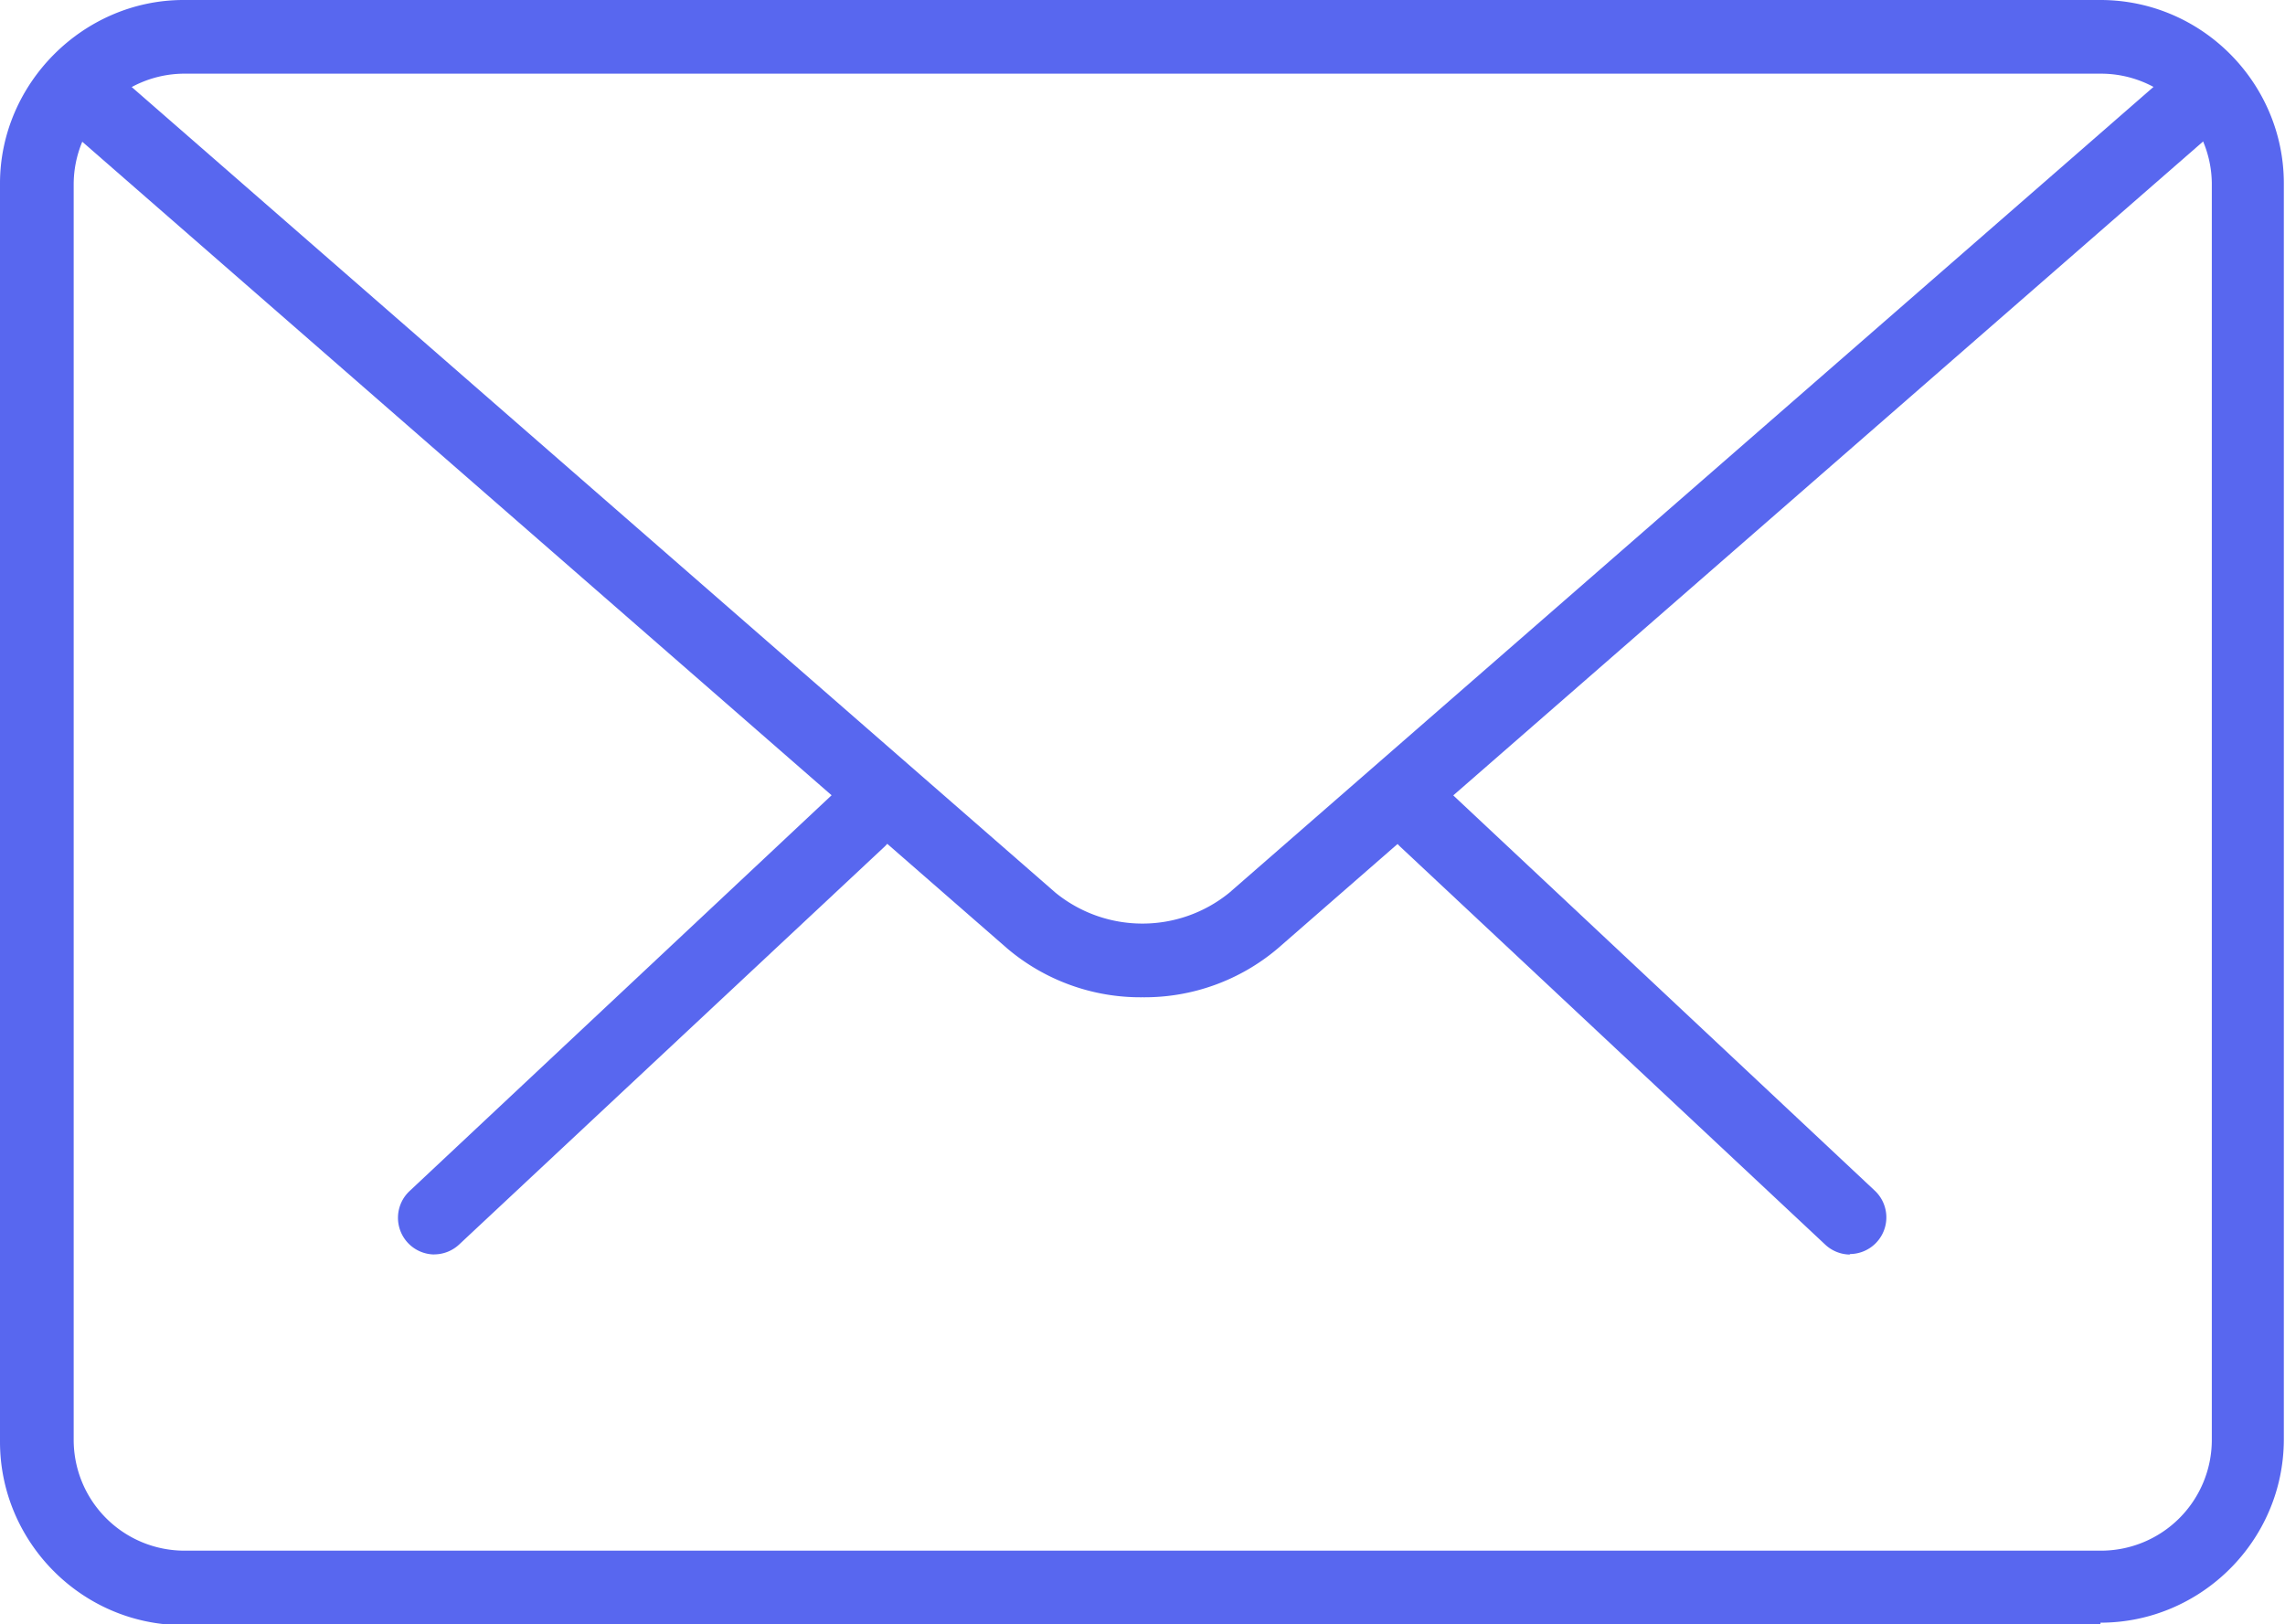
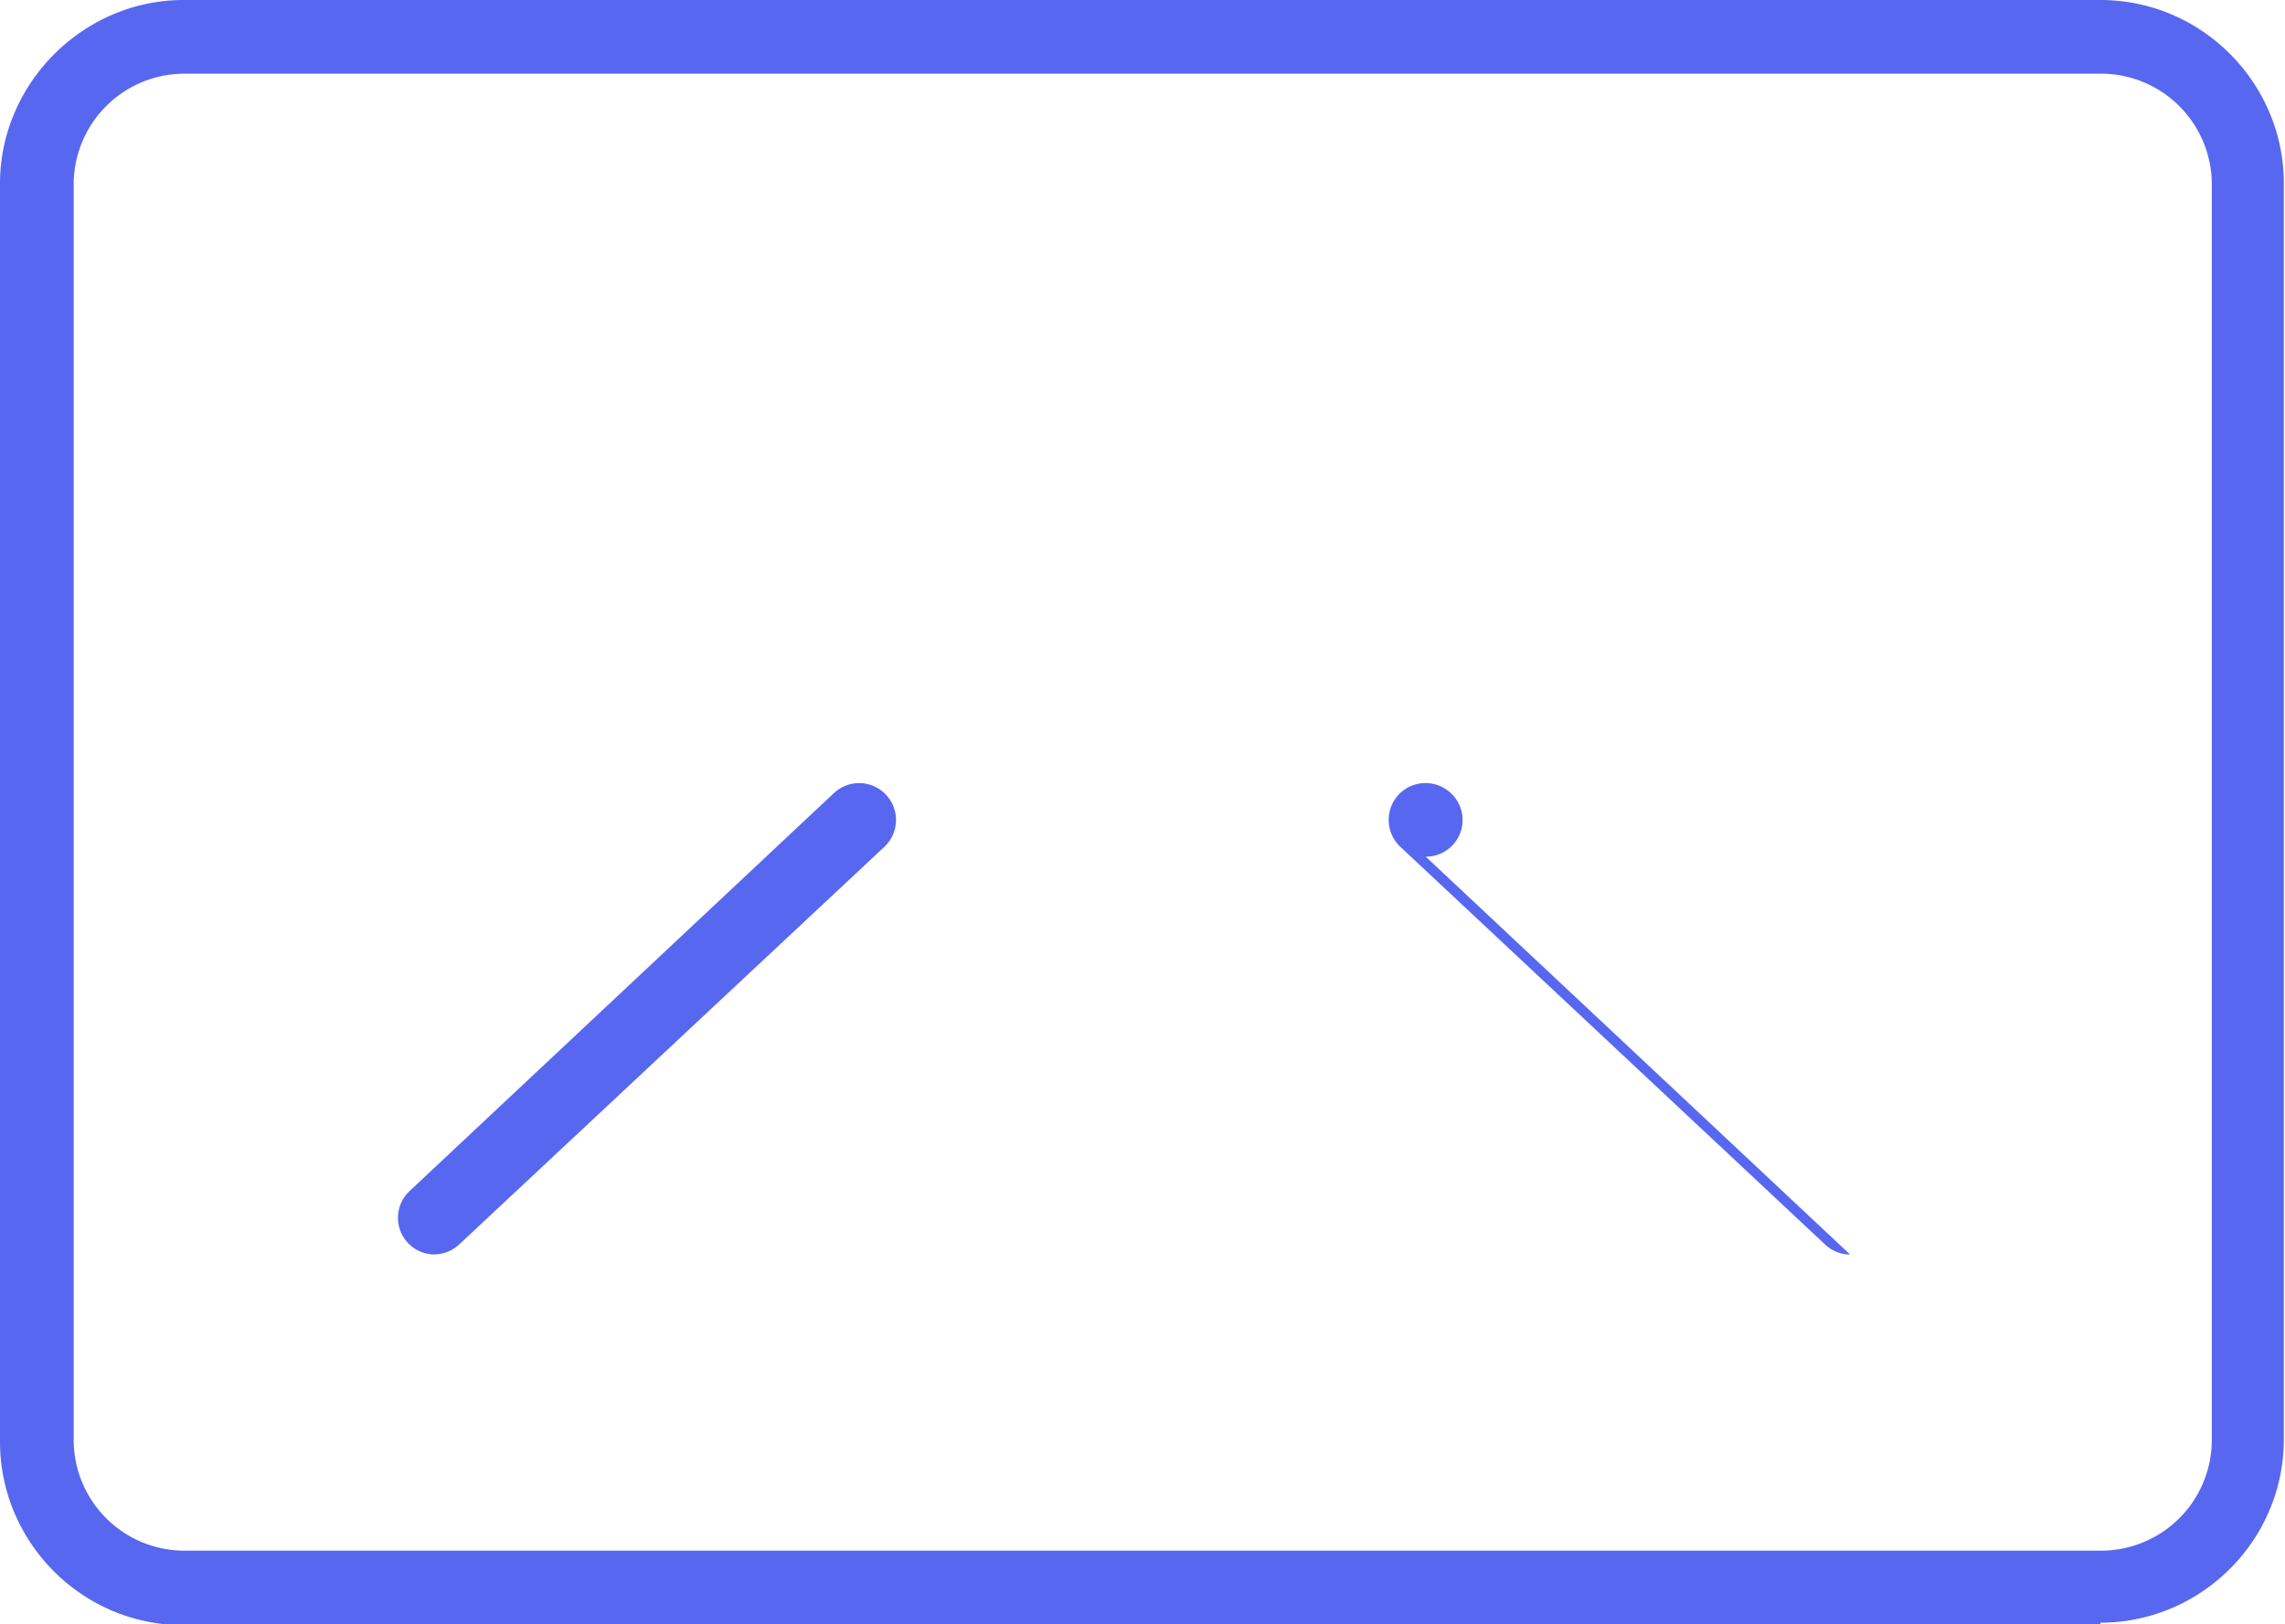
<svg xmlns="http://www.w3.org/2000/svg" width="27.414" height="19.489" fill="#5867ef">
-   <path d="M22.197 15.053a.44.44 0 0 1-.3-.12L16.8 10.16c-.178-.167-.186-.447-.02-.625s.447-.186.625-.02l5.084 4.768a.44.44 0 0 1-.3.764zm-16.98-.001a.44.44 0 0 1-.3-.764l5.088-4.772a.44.44 0 1 1 .605.645l-5.1 4.77a.44.44 0 0 1-.302.12zM25.2 19.5h-23c-1.22-.001-2.2-1-2.2-2.2V2.2C.001 1 1 .001 2.2 0h23c1.22.001 2.2 1 2.2 2.2v15.07c-.001 1.22-1 2.2-2.2 2.2zM2.2.884A1.33 1.33 0 0 0 .884 2.21v15.07a1.33 1.33 0 0 0 1.326 1.326h23a1.33 1.33 0 0 0 1.326-1.326V2.2A1.33 1.33 0 0 0 25.2.884z" />
-   <path d="M13.708 11.966a2.47 2.47 0 0 1-1.623-.585L.734 1.48C.615 1.375.56 1.216.6 1.06S.73.778.88.727s.315-.02.434.085l11.35 9.9c.607.493 1.477.493 2.084 0L26.085.826c.184-.16.464-.142.624.043s.142.464-.043.624L15.33 11.38a2.47 2.47 0 0 1-1.623.586z" />
+   <path d="M22.197 15.053a.44.44 0 0 1-.3-.12L16.8 10.16c-.178-.167-.186-.447-.02-.625s.447-.186.625-.02a.44.44 0 0 1-.3.764zm-16.98-.001a.44.44 0 0 1-.3-.764l5.088-4.772a.44.44 0 1 1 .605.645l-5.1 4.77a.44.44 0 0 1-.302.12zM25.2 19.5h-23c-1.22-.001-2.2-1-2.2-2.2V2.2C.001 1 1 .001 2.2 0h23c1.22.001 2.2 1 2.2 2.2v15.07c-.001 1.22-1 2.2-2.2 2.2zM2.2.884A1.33 1.33 0 0 0 .884 2.21v15.07a1.33 1.33 0 0 0 1.326 1.326h23a1.33 1.33 0 0 0 1.326-1.326V2.2A1.33 1.33 0 0 0 25.2.884z" />
</svg>